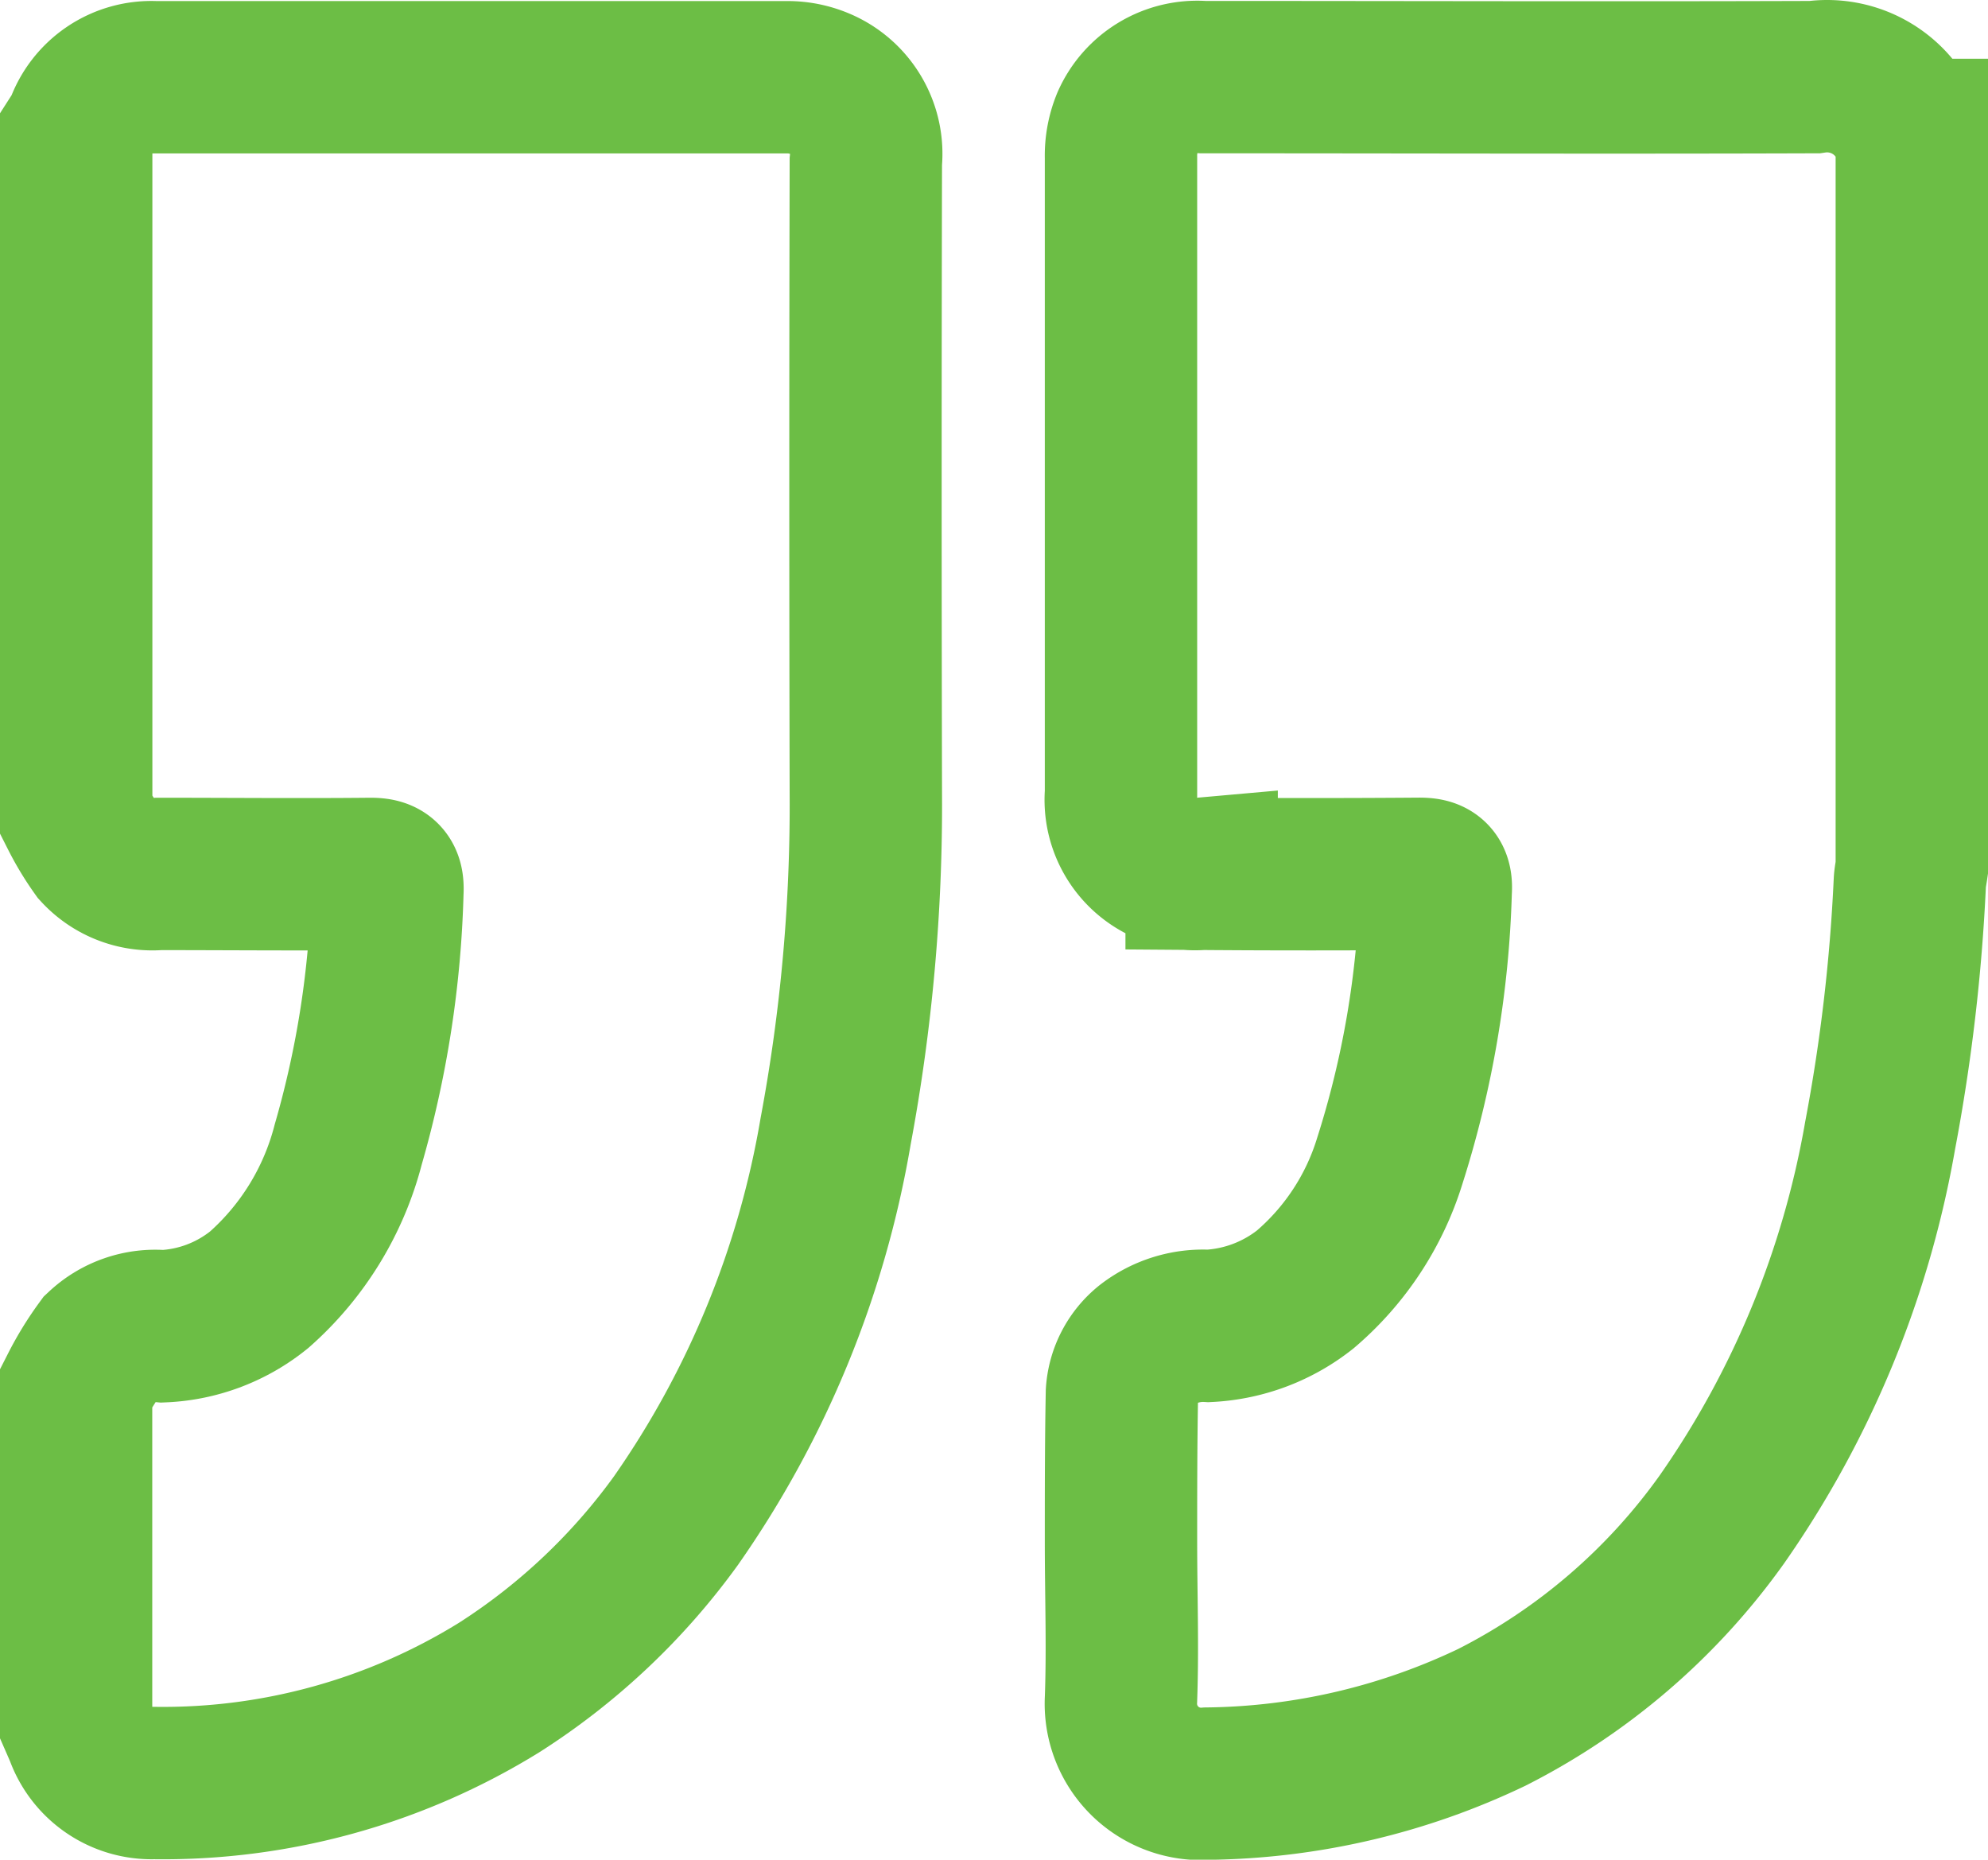
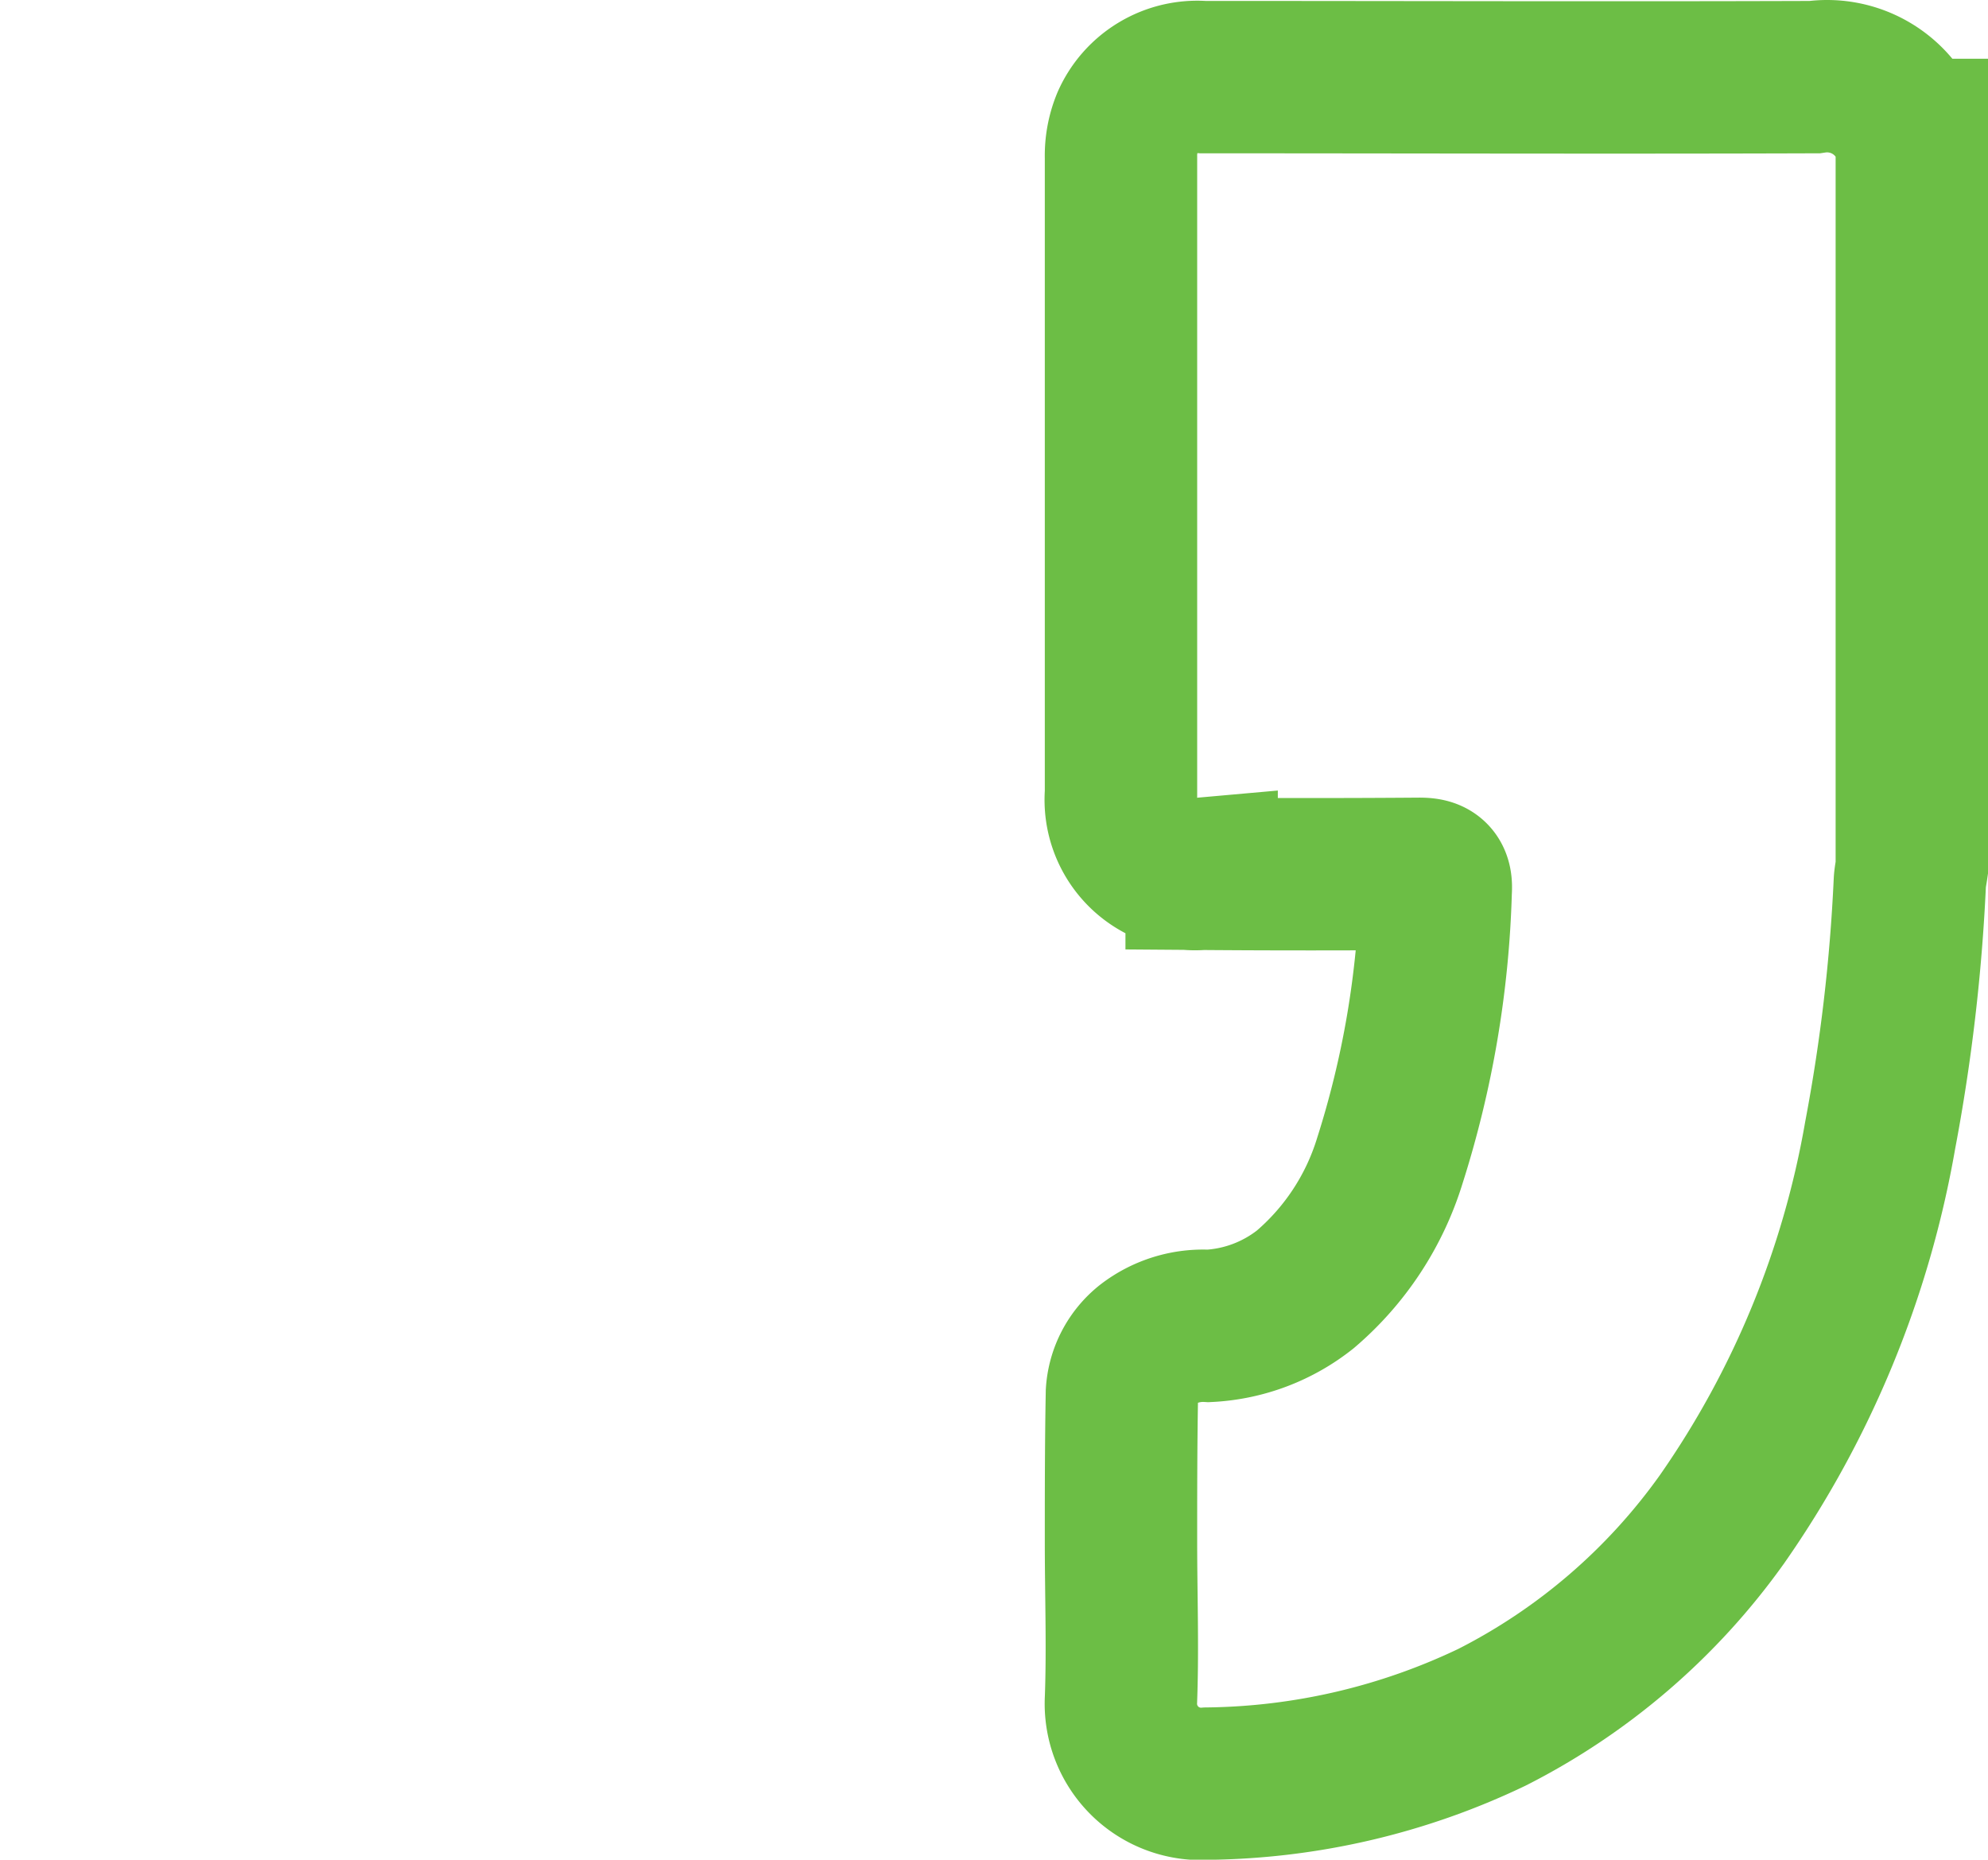
<svg xmlns="http://www.w3.org/2000/svg" width="16.961" height="15.866" viewBox="0 0 16.961 15.866">
  <g id="Groupe_684" data-name="Groupe 684" transform="translate(1209.329 303.651) rotate(180)">
-     <path id="Tracé_250" data-name="Tracé 250" d="M1294.527,296.743v5.8a.71.71,0,0,0-.041.073.636.636,0,0,1-.63.425q-2.7,0-5.4,0a.7.7,0,0,1-.266-.053.648.648,0,0,1-.4-.668q.006-2.695,0-5.39a15.113,15.113,0,0,1,.258-2.883,8.174,8.174,0,0,1,1.363-3.322,5.531,5.531,0,0,1,1.507-1.422,5.452,5.452,0,0,1,2.946-.815.64.64,0,0,1,.621.42c.014.034.029.068.043.1v2.852a2.509,2.509,0,0,1-.212.345.679.679,0,0,1-.527.18,1.4,1.4,0,0,0-.825.313,2.478,2.478,0,0,0-.758,1.238,8.577,8.577,0,0,0-.334,2.154c-.007.122.028.155.149.154.6-.006,1.2,0,1.8,0a.641.641,0,0,1,.528.205A2.264,2.264,0,0,1,1294.527,296.743Z" transform="translate(-85.848 -0.049)" fill="none" stroke="#6cbe45" stroke-width="1.3" />
    <path id="Tracé_251" data-name="Tracé 251" d="M1193.018,302.5v-6.254c.006-.041.015-.082.017-.123a15.378,15.378,0,0,1,.253-2.158,8.152,8.152,0,0,1,1.349-3.275A5.417,5.417,0,0,1,1196.6,289a5.765,5.765,0,0,1,2.426-.566.684.684,0,0,1,.739.721c-.016.445,0,.892,0,1.338,0,.425,0,.85-.008,1.275a.57.57,0,0,1-.213.409.785.785,0,0,1-.525.162,1.446,1.446,0,0,0-.827.312,2.349,2.349,0,0,0-.719,1.092,8.354,8.354,0,0,0-.393,2.308c-.009.122.034.146.146.145q.926-.007,1.851,0a.634.634,0,0,1,.688.685q0,2.714,0,5.427a.744.744,0,0,1-.056.3.65.65,0,0,1-.645.385c-1.738,0-3.477-.006-5.215,0a.74.74,0,0,1-.811-.5S1193.022,302.5,1193.018,302.5Z" transform="translate(0 0)" fill="none" stroke="#6cbe45" stroke-width="1.3" />
  </g>
</svg>